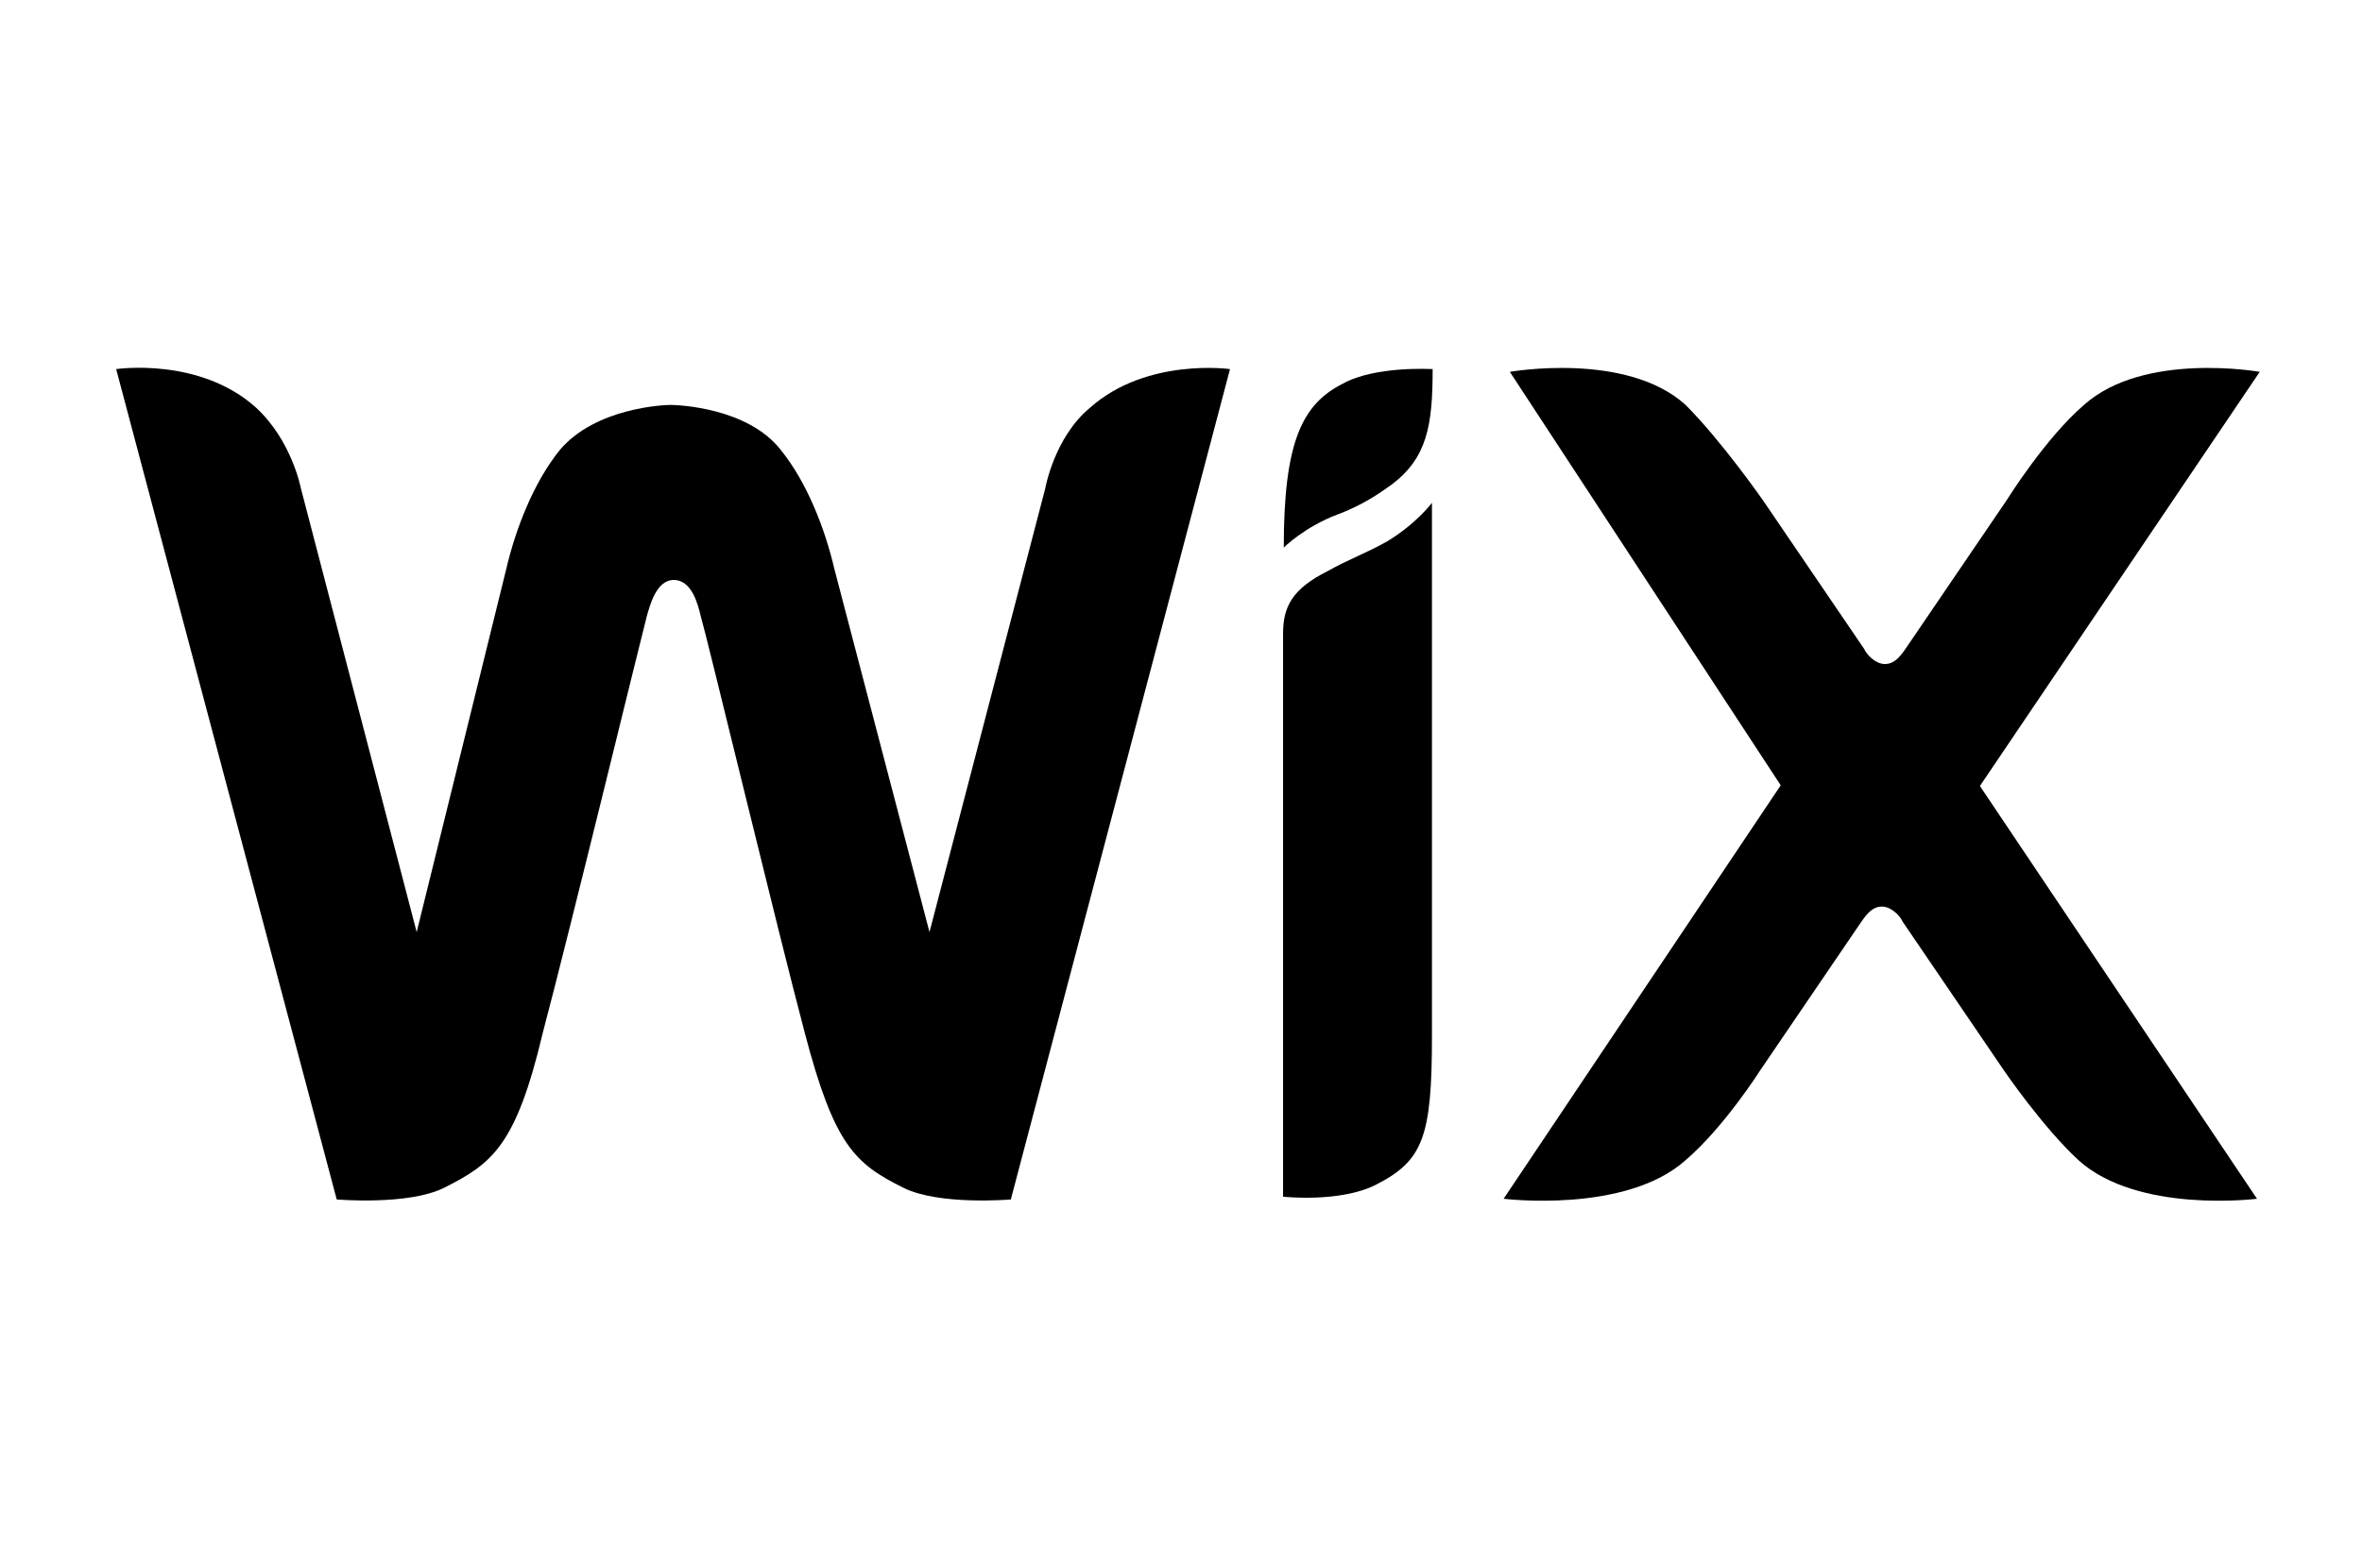
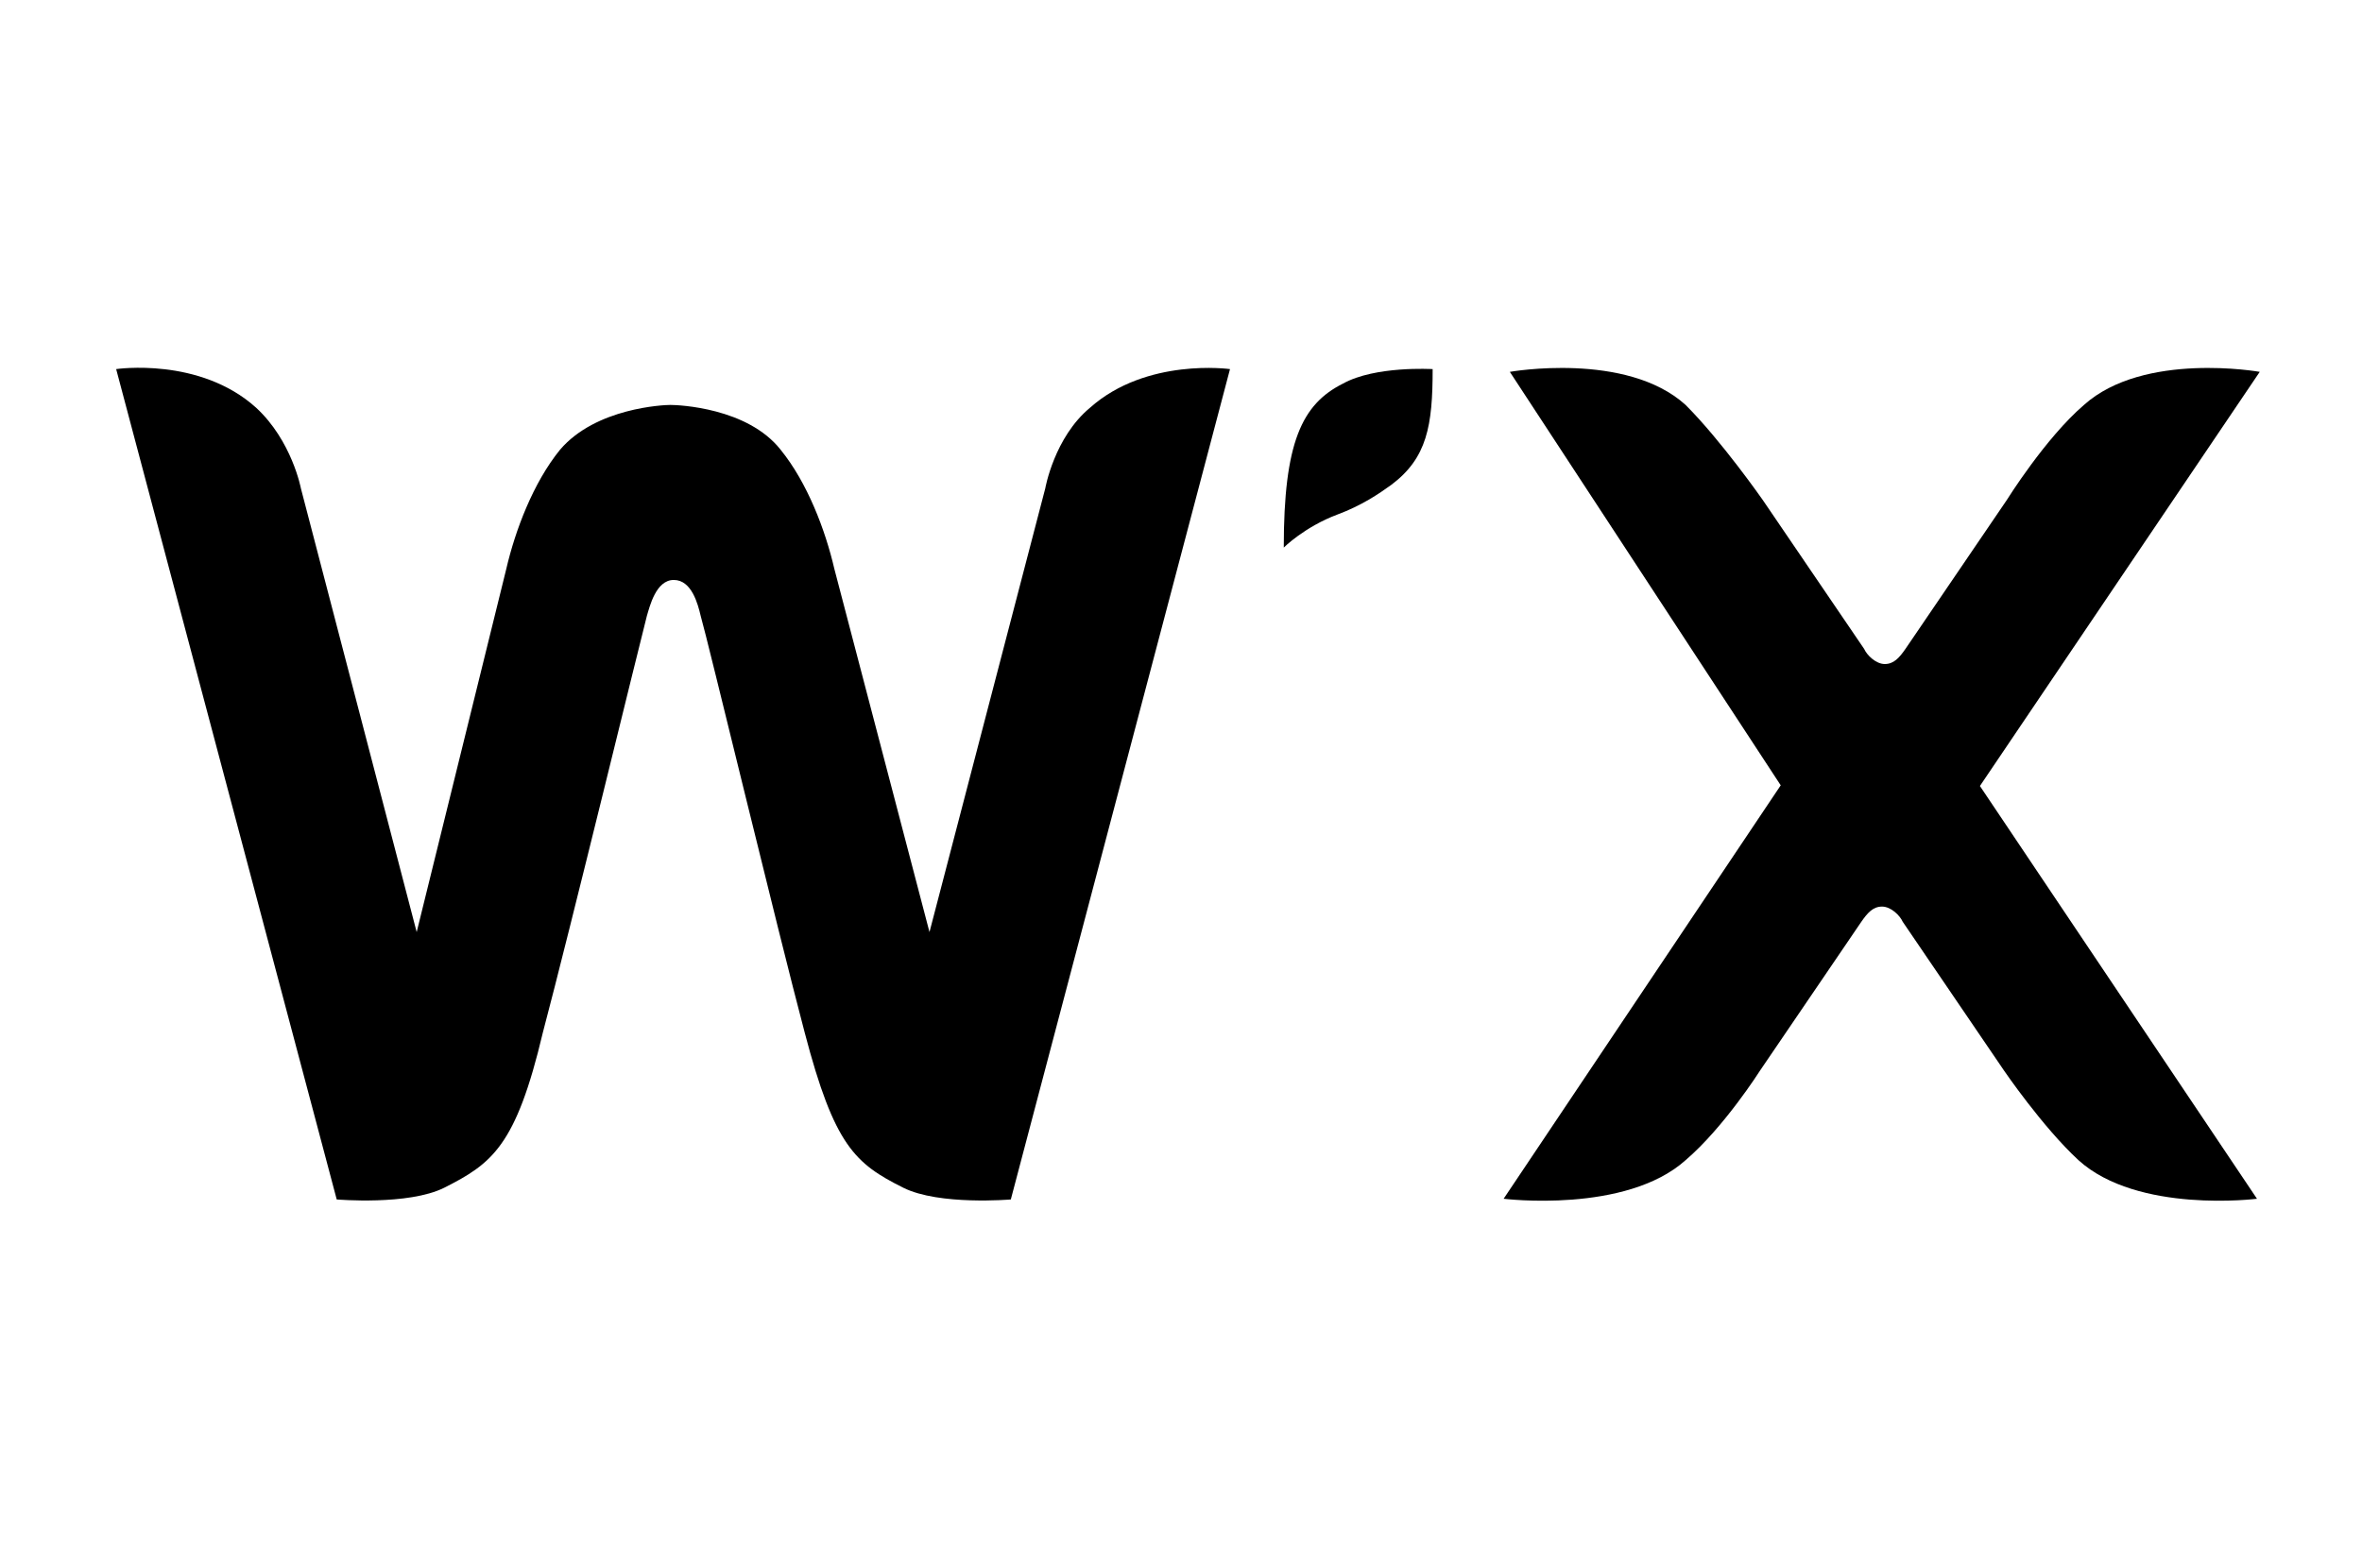
<svg xmlns="http://www.w3.org/2000/svg" width="122" height="81" viewBox="0 0 122 81" fill="none">
  <path d="M69.369 19.816C67.233 20.884 66.308 22.878 66.308 28.289C66.308 28.289 67.376 27.221 69.085 26.58C70.331 26.117 71.221 25.512 71.862 25.049C73.713 23.661 73.998 21.988 73.998 19.069C73.962 19.069 71.043 18.891 69.369 19.816Z" fill="black" />
  <path d="M56.304 21.062C54.453 22.593 53.99 25.228 53.99 25.228L48.009 48.154L43.096 29.393C42.633 27.399 41.708 24.943 40.319 23.234C38.61 21.062 35.05 20.92 34.623 20.92C34.303 20.92 30.778 21.062 28.927 23.234C27.538 24.943 26.613 27.399 26.15 29.393L21.522 48.154L15.541 25.228C15.541 25.228 15.078 22.771 13.227 21.062C10.308 18.428 6 19.069 6 19.069L17.392 61.968C17.392 61.968 21.095 62.288 22.946 61.362C25.402 60.116 26.648 59.226 28.037 53.352C29.425 48.119 33.128 32.882 33.413 31.814C33.555 31.351 33.875 29.962 34.801 29.962C35.727 29.962 36.047 31.209 36.19 31.814C36.51 32.882 40.177 48.119 41.565 53.352C43.096 59.191 44.164 60.116 46.656 61.362C48.507 62.288 52.21 61.968 52.21 61.968L63.531 19.069C63.531 19.069 59.223 18.463 56.304 21.062Z" fill="black" />
-   <path d="M73.962 25.975C73.962 25.975 73.179 27.043 71.648 27.969C70.58 28.574 69.654 28.895 68.586 29.5C66.735 30.425 66.272 31.351 66.272 32.739V33.202V35.516V35.979V61.825C66.272 61.825 69.191 62.146 71.043 61.22C73.499 59.974 73.962 58.764 73.962 53.53V27.684V25.975Z" fill="black" />
  <path d="M102.265 40.607L116.718 19.211C116.718 19.211 110.738 18.143 107.64 20.92C105.647 22.629 103.653 25.833 103.653 25.833L98.42 33.523C98.099 33.985 97.814 34.306 97.352 34.306C96.889 34.306 96.426 33.843 96.284 33.523L91.05 25.833C91.05 25.833 88.914 22.771 87.063 20.92C84.001 18.143 77.985 19.211 77.985 19.211L91.976 40.572L77.664 61.932C77.664 61.932 83.966 62.715 87.063 59.938C89.057 58.23 90.908 55.31 90.908 55.31L96.141 47.62C96.462 47.158 96.746 46.837 97.209 46.837C97.672 46.837 98.135 47.3 98.277 47.62L103.511 55.31C103.511 55.31 105.504 58.23 107.355 59.938C110.417 62.715 116.576 61.932 116.576 61.932L102.265 40.607Z" fill="black" />
</svg>